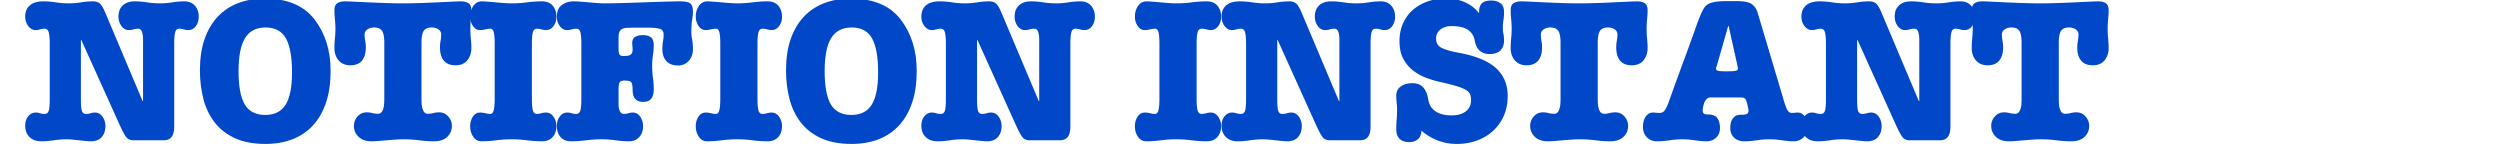
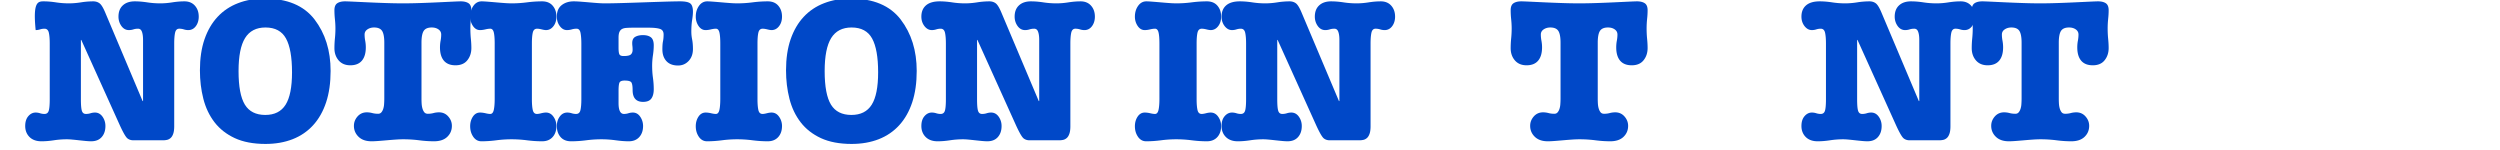
<svg xmlns="http://www.w3.org/2000/svg" width="1200" viewBox="0 0 900 54" height="72" version="1">
-   <path d="M15.654.488c1.406 0 2.89.122 4.453.36 1.57.242 3.129.36 4.672.36 1.394 0 2.851-.118 4.375-.36a28.37 28.37 0 0 1 4.39-.36c.914 0 1.688.243 2.313.72.625.48 1.3 1.589 2.031 3.327l13.453 31.86h.156V14.379c0-1.25-.136-2.234-.406-2.953-.262-.727-.73-1.094-1.406-1.094-.586 0-1.14.086-1.672.25a5.258 5.258 0 0 1-1.594.25c-1.105 0-2.011-.492-2.719-1.484-.699-.988-1.046-2.11-1.046-3.36 0-1.738.52-3.086 1.562-4.046C45.256.972 46.693.488 48.53.488c1.394 0 2.875.122 4.437.36 1.57.242 3.156.36 4.75.36 1.352 0 2.79-.118 4.313-.36 1.52-.238 2.976-.36 4.375-.36 1.593 0 2.847.524 3.765 1.563.914 1.031 1.375 2.344 1.375 3.937 0 1.356-.351 2.5-1.047 3.438-.699.937-1.605 1.406-2.718 1.406a5.258 5.258 0 0 1-1.594-.25 5.642 5.642 0 0 0-1.672-.25c-.773 0-1.266.485-1.484 1.453-.211.961-.313 2.262-.313 3.907v29.75c0 1.156-.125 2.074-.375 2.75-.242.68-.562 1.187-.969 1.53-.406.337-.84.548-1.297.641-.46.094-.906.141-1.343.141H48.013c-.824 0-1.523-.219-2.094-.656-.586-.426-1.48-1.942-2.687-4.547L29.263 14.379h-.14v21.36c0 2.03.117 3.421.359 4.171.238.742.722 1.11 1.453 1.11.57 0 1.125-.082 1.656-.25a5.382 5.382 0 0 1 1.594-.25c1.113 0 2.02.496 2.719 1.484.695.992 1.046 2.11 1.046 3.36 0 1.648-.449 2.976-1.343 3.984-.887 1.008-2.153 1.515-3.797 1.515-.531 0-1.184-.039-1.953-.109-.774-.074-1.578-.156-2.422-.25-.844-.094-1.652-.18-2.422-.25a20.485 20.485 0 0 0-1.89-.11c-1.594 0-3.18.118-4.75.36-1.563.238-3.044.36-4.438.36-1.836 0-3.274-.516-4.313-1.547-1.03-1.04-1.547-2.36-1.547-3.954 0-1.488.368-2.664 1.11-3.53.75-.876 1.633-1.313 2.656-1.313.52 0 1.047.086 1.578.25.531.168 1.063.25 1.594.25.77 0 1.273-.368 1.516-1.11.25-.75.375-2.14.375-4.172V15.692c0-1.688-.11-3-.329-3.938-.218-.945-.742-1.422-1.562-1.422-.531 0-1.063.086-1.594.25a5.216 5.216 0 0 1-1.578.25c-1.023 0-1.906-.476-2.656-1.437-.742-.97-1.11-2.102-1.11-3.407 0-1.738.551-3.086 1.657-4.046C11.845.972 13.486.488 15.654.488zm0 0" fill="#0048c8" />
+   <path d="M15.654.488c1.406 0 2.89.122 4.453.36 1.57.242 3.129.36 4.672.36 1.394 0 2.851-.118 4.375-.36a28.37 28.37 0 0 1 4.39-.36c.914 0 1.688.243 2.313.72.625.48 1.3 1.589 2.031 3.327l13.453 31.86h.156V14.379c0-1.25-.136-2.234-.406-2.953-.262-.727-.73-1.094-1.406-1.094-.586 0-1.14.086-1.672.25a5.258 5.258 0 0 1-1.594.25c-1.105 0-2.011-.492-2.719-1.484-.699-.988-1.046-2.11-1.046-3.36 0-1.738.52-3.086 1.562-4.046C45.256.972 46.693.488 48.53.488c1.394 0 2.875.122 4.437.36 1.57.242 3.156.36 4.75.36 1.352 0 2.79-.118 4.313-.36 1.52-.238 2.976-.36 4.375-.36 1.593 0 2.847.524 3.765 1.563.914 1.031 1.375 2.344 1.375 3.937 0 1.356-.351 2.5-1.047 3.438-.699.937-1.605 1.406-2.718 1.406a5.258 5.258 0 0 1-1.594-.25 5.642 5.642 0 0 0-1.672-.25c-.773 0-1.266.485-1.484 1.453-.211.961-.313 2.262-.313 3.907v29.75c0 1.156-.125 2.074-.375 2.75-.242.68-.562 1.187-.969 1.53-.406.337-.84.548-1.297.641-.46.094-.906.141-1.343.141H48.013c-.824 0-1.523-.219-2.094-.656-.586-.426-1.48-1.942-2.687-4.547L29.263 14.379h-.14v21.36c0 2.03.117 3.421.359 4.171.238.742.722 1.11 1.453 1.11.57 0 1.125-.082 1.656-.25a5.382 5.382 0 0 1 1.594-.25c1.113 0 2.02.496 2.719 1.484.695.992 1.046 2.11 1.046 3.36 0 1.648-.449 2.976-1.343 3.984-.887 1.008-2.153 1.515-3.797 1.515-.531 0-1.184-.039-1.953-.109-.774-.074-1.578-.156-2.422-.25-.844-.094-1.652-.18-2.422-.25a20.485 20.485 0 0 0-1.89-.11c-1.594 0-3.18.118-4.75.36-1.563.238-3.044.36-4.438.36-1.836 0-3.274-.516-4.313-1.547-1.03-1.04-1.547-2.36-1.547-3.954 0-1.488.368-2.664 1.11-3.53.75-.876 1.633-1.313 2.656-1.313.52 0 1.047.086 1.578.25.531.168 1.063.25 1.594.25.77 0 1.273-.368 1.516-1.11.25-.75.375-2.14.375-4.172V15.692c0-1.688-.11-3-.329-3.938-.218-.945-.742-1.422-1.562-1.422-.531 0-1.063.086-1.594.25a5.216 5.216 0 0 1-1.578.25C11.845.972 13.486.488 15.654.488zm0 0" fill="#0048c8" />
  <path d="M85.878 25.598c0 5.554.754 9.574 2.265 12.062 1.52 2.48 3.973 3.72 7.36 3.72 3.32 0 5.754-1.22 7.297-3.657 1.55-2.438 2.328-6.332 2.328-11.688 0-5.5-.727-9.562-2.172-12.187-1.45-2.633-3.914-3.953-7.39-3.953-3.325 0-5.774 1.273-7.345 3.812-1.562 2.531-2.343 6.496-2.343 11.89zM95.206-.527c8.156 0 14.164 2.512 18.031 7.531 3.852 5.023 5.781 11.2 5.781 18.531 0 4.293-.543 8.07-1.625 11.328-1.086 3.262-2.64 6-4.672 8.22-2.023 2.218-4.48 3.898-7.375 5.03-2.898 1.133-6.156 1.704-9.78 1.704-4.345 0-8.028-.7-11.048-2.094-3.011-1.406-5.445-3.313-7.297-5.719-1.855-2.414-3.195-5.227-4.015-8.437-.824-3.22-1.235-6.633-1.235-10.25 0-4.25.551-7.977 1.657-11.188 1.113-3.207 2.68-5.894 4.703-8.062 2.031-2.176 4.484-3.817 7.36-4.922C88.564.03 91.736-.527 95.205-.527zm0 0" fill="#0048c8" />
  <path d="M124.24.488c.476 0 1.487.04 3.03.11 1.54.074 3.328.156 5.36.25 2.03.094 4.156.18 6.375.25 2.218.074 4.242.11 6.078.11 1.832 0 3.86-.036 6.078-.11 2.219-.07 4.328-.156 6.328-.25 2.008-.094 3.785-.176 5.328-.25 1.54-.07 2.555-.11 3.047-.11 1.195 0 2.133.23 2.813.688.675.46 1.015 1.293 1.015 2.5 0 1.012-.062 2.086-.187 3.219a32.748 32.748 0 0 0-.172 3.36c0 1.21.054 2.429.172 3.655.125 1.23.187 2.356.187 3.375 0 1.73-.484 3.2-1.453 4.407-.96 1.21-2.383 1.812-4.266 1.812-1.836 0-3.226-.55-4.171-1.656-.938-1.113-1.407-2.707-1.407-4.781 0-.82.07-1.618.22-2.391.144-.77.218-1.52.218-2.25 0-.77-.328-1.383-.985-1.844-.648-.457-1.453-.687-2.421-.687-1.399 0-2.36.414-2.891 1.234-.531.824-.797 2.246-.797 4.266v20.062c0 .668.02 1.328.063 1.985.05.648.16 1.234.328 1.765.175.531.406.961.687 1.281.29.313.703.47 1.235.47.675 0 1.335-.083 1.984-.25a7.685 7.685 0 0 1 2-.266c1.351 0 2.46.496 3.328 1.484.875.992 1.313 2.117 1.313 3.375 0 1.586-.559 2.906-1.672 3.969-1.106 1.062-2.7 1.593-4.782 1.593a41.71 41.71 0 0 1-5.312-.359 45.031 45.031 0 0 0-5.828-.36c-.774 0-1.68.036-2.719.11-1.031.07-2.078.156-3.14.25a263.89 263.89 0 0 1-3.047.25c-.97.07-1.766.11-2.391.11-2.024 0-3.59-.544-4.703-1.626-1.117-1.082-1.672-2.394-1.672-3.937 0-1.258.43-2.383 1.297-3.375.875-.988 1.988-1.484 3.344-1.484.675 0 1.335.09 1.984.265.656.168 1.344.25 2.062.25.489 0 .875-.156 1.157-.469.289-.32.52-.734.687-1.234a6.644 6.644 0 0 0 .328-1.734c.051-.657.078-1.344.078-2.063V15.395c0-2.02-.265-3.442-.796-4.266-.532-.82-1.497-1.234-2.891-1.234-.918 0-1.715.23-2.39.687-.68.461-1.016 1.074-1.016 1.844 0 .73.07 1.48.218 2.25.145.773.22 1.57.22 2.39 0 2.075-.477 3.669-1.423 4.782-.937 1.105-2.324 1.656-4.156 1.656-1.781 0-3.184-.586-4.203-1.766-1.012-1.187-1.516-2.648-1.516-4.39 0-1.102.055-2.258.172-3.469.125-1.207.188-2.414.188-3.625 0-1.102-.063-2.223-.188-3.36a31.317 31.317 0 0 1-.172-3.218c0-1.207.336-2.04 1.016-2.5.676-.457 1.617-.688 2.828-.688zm0 0" fill="#0048c8" />
  <path d="M173.387.488c.477 0 1.188.04 2.125.11.945.074 1.953.156 3.016.25 1.062.094 2.097.18 3.11.25a35.34 35.34 0 0 0 2.53.11c1.832 0 3.676-.118 5.532-.36a43.12 43.12 0 0 1 5.468-.36c1.645 0 2.91.524 3.797 1.563.895 1.031 1.344 2.344 1.344 3.937 0 1.399-.367 2.555-1.094 3.47-.719.917-1.61 1.374-2.672 1.374-.336 0-.84-.082-1.515-.25-.68-.164-1.235-.25-1.672-.25-.813 0-1.328.461-1.547 1.375-.219.918-.328 2.246-.328 3.985V35.66c0 1.742.11 3.07.328 3.985.219.918.71 1.375 1.484 1.375.383 0 .899-.082 1.547-.25.656-.164 1.223-.25 1.703-.25 1.114 0 2.02.507 2.72 1.515a5.756 5.756 0 0 1 1.046 3.328c0 1.649-.461 2.977-1.375 3.985-.918 1.008-2.172 1.515-3.766 1.515a43.12 43.12 0 0 1-5.468-.359c-1.856-.242-3.7-.36-5.532-.36-1.836 0-3.668.118-5.5.36-1.836.238-3.62.36-5.36.36-1.21 0-2.187-.544-2.937-1.626-.742-1.082-1.109-2.347-1.109-3.796 0-1.301.32-2.446.969-3.438.656-.988 1.515-1.484 2.578-1.484.625 0 1.285.086 1.984.25.696.168 1.266.25 1.703.25.625 0 1.047-.477 1.266-1.438.219-.969.328-2.297.328-3.984V15.692c0-1.832-.11-3.18-.328-4.047-.219-.875-.64-1.313-1.266-1.313-.48 0-1.074.086-1.78.25-.7.168-1.337.25-1.907.25-1.024 0-1.871-.492-2.547-1.484-.668-.988-1-2.11-1-3.36 0-1.5.383-2.789 1.156-3.875.77-1.082 1.758-1.625 2.97-1.625zm0 0" fill="#0048c8" />
  <path d="M222.678 37.113c0 2.606.649 3.907 1.953 3.907.532 0 1.063-.082 1.594-.25a5.382 5.382 0 0 1 1.594-.25c1.102 0 1.992.507 2.672 1.515a5.87 5.87 0 0 1 1.015 3.328c0 1.649-.46 2.977-1.375 3.985-.917 1.008-2.171 1.515-3.765 1.515-1.399 0-2.965-.12-4.703-.359a37.267 37.267 0 0 0-5.14-.36c-1.837 0-3.669.118-5.5.36-1.837.238-3.642.36-5.423.36-1.648 0-2.918-.516-3.812-1.547-.887-1.04-1.328-2.36-1.328-3.954 0-1.3.347-2.43 1.046-3.39.696-.969 1.602-1.453 2.72-1.453.519 0 1.046.086 1.577.25.532.168 1.063.25 1.594.25.82 0 1.344-.457 1.563-1.375.218-.914.328-2.243.328-3.985V15.692c0-1.551-.102-2.832-.297-3.844-.188-1.008-.668-1.516-1.438-1.516-.586 0-1.156.086-1.718.25-.555.168-1.141.25-1.766.25-.96 0-1.805-.476-2.531-1.437-.719-.97-1.078-2.102-1.078-3.407 0-1.832.578-3.207 1.734-4.125C203.35.95 204.796.488 206.538.488c.676 0 1.492.04 2.453.11.969.074 1.984.156 3.047.25 1.062.094 2.086.18 3.078.25.988.074 1.867.11 2.64.11 1.54 0 3.579-.036 6.11-.11 2.539-.07 5.148-.156 7.828-.25 2.676-.094 5.219-.176 7.625-.25 2.414-.07 4.254-.11 5.516-.11 1.832 0 3.062.258 3.687.766.625.5.938 1.5.938 3 0 .773-.102 1.773-.297 3-.188 1.23-.282 2.617-.282 4.156 0 .875.094 1.797.282 2.766.195.96.297 2.117.297 3.469 0 1.78-.524 3.218-1.563 4.312-1.031 1.086-2.297 1.625-3.797 1.625-1.836 0-3.234-.531-4.203-1.594-.96-1.062-1.437-2.46-1.437-4.203 0-1.25.07-2.222.218-2.922.145-.707.22-1.52.22-2.437 0-1.063-.438-1.734-1.313-2.016-.868-.289-2.168-.437-3.907-.437h-5.937c-.867 0-1.617.027-2.25.078-.625.043-1.14.172-1.547.39-.406.22-.719.57-.938 1.047-.218.48-.328 1.18-.328 2.094v3.547c0 1.262.11 2.086.328 2.469.22.387.711.578 1.485.578 1.344 0 2.219-.191 2.625-.578.414-.383.625-.942.625-1.672 0-.531-.027-.988-.078-1.375a9.2 9.2 0 0 1-.063-1.016c0-1.101.36-1.86 1.078-2.265.727-.414 1.649-.625 2.766-.625 1.25 0 2.21.265 2.89.797.676.53 1.016 1.496 1.016 2.89 0 1.117-.101 2.324-.297 3.625a25.957 25.957 0 0 0-.28 3.688c0 1.5.093 2.937.28 4.312.196 1.375.297 2.762.297 4.156 0 1.45-.293 2.575-.875 3.375-.574.793-1.562 1.188-2.969 1.188-2.511 0-3.765-1.422-3.765-4.266 0-1.351-.149-2.258-.438-2.718-.28-.457-1.101-.688-2.453-.688-.969 0-1.574.23-1.812.688-.242.46-.36 1.46-.36 3zm0 0" fill="#0048c8" />
  <path d="M254.602.488c.477 0 1.188.04 2.125.11.945.074 1.953.156 3.016.25 1.062.094 2.097.18 3.11.25a35.34 35.34 0 0 0 2.53.11c1.832 0 3.676-.118 5.532-.36a43.12 43.12 0 0 1 5.468-.36c1.645 0 2.91.524 3.797 1.563.895 1.031 1.344 2.344 1.344 3.937 0 1.399-.367 2.555-1.094 3.47-.718.917-1.61 1.374-2.672 1.374-.336 0-.84-.082-1.515-.25-.68-.164-1.235-.25-1.672-.25-.813 0-1.328.461-1.547 1.375-.219.918-.328 2.246-.328 3.985V35.66c0 1.742.11 3.07.328 3.985.219.918.711 1.375 1.484 1.375.383 0 .899-.082 1.547-.25.657-.164 1.223-.25 1.703-.25 1.114 0 2.02.507 2.72 1.515a5.756 5.756 0 0 1 1.046 3.328c0 1.649-.46 2.977-1.375 3.985-.918 1.008-2.172 1.515-3.766 1.515a43.12 43.12 0 0 1-5.468-.359c-1.856-.242-3.7-.36-5.532-.36-1.836 0-3.668.118-5.5.36-1.836.238-3.62.36-5.359.36-1.21 0-2.187-.544-2.937-1.626-.743-1.082-1.11-2.347-1.11-3.796 0-1.301.32-2.446.969-3.438.656-.988 1.516-1.484 2.578-1.484.625 0 1.285.086 1.984.25.696.168 1.266.25 1.704.25.625 0 1.046-.477 1.265-1.438.219-.969.328-2.297.328-3.984V15.692c0-1.832-.11-3.18-.328-4.047-.219-.875-.64-1.313-1.265-1.313-.48 0-1.075.086-1.782.25-.699.168-1.336.25-1.906.25-1.023 0-1.871-.492-2.547-1.484-.668-.988-1-2.11-1-3.36 0-1.5.383-2.789 1.156-3.875.77-1.082 1.758-1.625 2.97-1.625zm0 0" fill="#0048c8" />
  <path d="M296.878 25.598c0 5.554.754 9.574 2.265 12.062 1.52 2.48 3.973 3.72 7.36 3.72 3.32 0 5.754-1.22 7.297-3.657 1.55-2.438 2.328-6.332 2.328-11.688 0-5.5-.727-9.562-2.172-12.187-1.45-2.633-3.914-3.953-7.39-3.953-3.325 0-5.774 1.273-7.344 3.812-1.563 2.531-2.344 6.496-2.344 11.89zm9.328-26.125c8.156 0 14.164 2.512 18.031 7.531 3.852 5.023 5.781 11.2 5.781 18.531 0 4.293-.542 8.07-1.625 11.328-1.085 3.262-2.64 6-4.671 8.22-2.024 2.218-4.48 3.898-7.375 5.03-2.899 1.133-6.157 1.704-9.782 1.704-4.343 0-8.027-.7-11.047-2.094-3.011-1.406-5.445-3.313-7.296-5.719-1.856-2.414-3.196-5.227-4.016-8.437-.824-3.22-1.234-6.633-1.234-10.25 0-4.25.55-7.977 1.656-11.188 1.113-3.207 2.68-5.894 4.703-8.062 2.031-2.176 4.484-3.817 7.36-4.922 2.874-1.114 6.046-1.672 9.515-1.672zm0 0" fill="#0048c8" />
  <path d="M338.27.488c1.407 0 2.891.122 4.454.36 1.57.242 3.128.36 4.671.36 1.395 0 2.852-.118 4.375-.36a28.37 28.37 0 0 1 4.391-.36c.914 0 1.688.243 2.313.72.625.48 1.3 1.589 2.03 3.327l13.454 31.86h.156V14.379c0-1.25-.137-2.234-.406-2.953-.262-.727-.73-1.094-1.406-1.094-.586 0-1.14.086-1.672.25a5.258 5.258 0 0 1-1.594.25c-1.105 0-2.012-.492-2.719-1.484-.699-.988-1.047-2.11-1.047-3.36 0-1.738.52-3.086 1.563-4.046 1.039-.97 2.476-1.454 4.312-1.454 1.395 0 2.875.122 4.438.36 1.57.242 3.156.36 4.75.36 1.351 0 2.789-.118 4.312-.36 1.52-.238 2.977-.36 4.375-.36 1.594 0 2.848.524 3.766 1.563.914 1.031 1.375 2.344 1.375 3.937 0 1.356-.352 2.5-1.047 3.438-.699.937-1.605 1.406-2.719 1.406a5.258 5.258 0 0 1-1.593-.25 5.642 5.642 0 0 0-1.672-.25c-.774 0-1.266.485-1.485 1.453-.21.961-.312 2.262-.312 3.907v29.75c0 1.156-.125 2.074-.375 2.75-.242.68-.563 1.187-.969 1.53-.406.337-.84.548-1.297.641-.46.094-.906.141-1.343.141h-10.72c-.823 0-1.523-.219-2.093-.656-.586-.426-1.48-1.942-2.687-4.547l-13.97-30.922h-.14v21.36c0 2.03.117 3.421.36 4.171.238.742.722 1.11 1.453 1.11.57 0 1.125-.082 1.656-.25a5.382 5.382 0 0 1 1.594-.25c1.113 0 2.02.496 2.718 1.484.696.992 1.047 2.11 1.047 3.36 0 1.648-.449 2.976-1.343 3.984-.887 1.008-2.153 1.515-3.797 1.515-.532 0-1.184-.039-1.953-.109-.774-.074-1.579-.156-2.422-.25-.844-.094-1.653-.18-2.422-.25a20.485 20.485 0 0 0-1.89-.11c-1.595 0-3.18.118-4.75.36-1.563.238-3.044.36-4.438.36-1.836 0-3.274-.516-4.313-1.547-1.031-1.04-1.547-2.36-1.547-3.954 0-1.488.367-2.664 1.11-3.53.75-.876 1.632-1.313 2.656-1.313.52 0 1.047.086 1.578.25.531.168 1.063.25 1.594.25.77 0 1.273-.368 1.515-1.11.25-.75.375-2.14.375-4.172V15.692c0-1.688-.109-3-.328-3.938-.218-.945-.742-1.422-1.562-1.422-.531 0-1.063.086-1.594.25a5.216 5.216 0 0 1-1.578.25c-1.024 0-1.906-.476-2.656-1.437-.743-.97-1.11-2.102-1.11-3.407 0-1.738.551-3.086 1.657-4.046 1.113-.97 2.753-1.454 4.921-1.454zm0 0" fill="#0048c8" />
  <path d="M412.69.488c.476 0 1.187.04 2.124.11.946.074 1.953.156 3.016.25 1.062.094 2.098.18 3.11.25a35.34 35.34 0 0 0 2.53.11c1.833 0 3.676-.118 5.532-.36a43.12 43.12 0 0 1 5.469-.36c1.644 0 2.91.524 3.796 1.563.895 1.031 1.344 2.344 1.344 3.937 0 1.399-.367 2.555-1.094 3.47-.718.917-1.609 1.374-2.671 1.374-.336 0-.84-.082-1.516-.25-.68-.164-1.234-.25-1.672-.25-.812 0-1.328.461-1.547 1.375-.219.918-.328 2.246-.328 3.985V35.66c0 1.742.11 3.07.328 3.985.219.918.711 1.375 1.485 1.375.382 0 .898-.082 1.546-.25.657-.164 1.223-.25 1.704-.25 1.113 0 2.02.507 2.718 1.515a5.756 5.756 0 0 1 1.047 3.328c0 1.649-.46 2.977-1.375 3.985-.918 1.008-2.172 1.515-3.765 1.515a43.12 43.12 0 0 1-5.47-.359c-1.855-.242-3.698-.36-5.53-.36-1.836 0-3.668.118-5.5.36-1.836.238-3.621.36-5.36.36-1.21 0-2.187-.544-2.937-1.626-.742-1.082-1.11-2.347-1.11-3.796 0-1.301.32-2.446.97-3.438.655-.988 1.515-1.484 2.577-1.484.625 0 1.285.086 1.985.25.695.168 1.265.25 1.703.25.625 0 1.047-.477 1.265-1.438.22-.969.328-2.297.328-3.984V15.692c0-1.832-.109-3.18-.328-4.047-.218-.875-.64-1.313-1.265-1.313-.48 0-1.074.086-1.782.25-.699.168-1.335.25-1.906.25-1.023 0-1.87-.492-2.547-1.484-.668-.988-1-2.11-1-3.36 0-1.5.383-2.789 1.157-3.875.77-1.082 1.757-1.625 2.968-1.625zm0 0" fill="#0048c8" />
  <path d="M446.34.488c1.406 0 2.89.122 4.453.36 1.57.242 3.13.36 4.672.36 1.395 0 2.852-.118 4.375-.36a28.37 28.37 0 0 1 4.39-.36c.915 0 1.688.243 2.313.72.625.48 1.3 1.589 2.031 3.327l13.454 31.86h.156V14.379c0-1.25-.137-2.234-.406-2.953-.262-.727-.73-1.094-1.407-1.094-.586 0-1.14.086-1.672.25a5.258 5.258 0 0 1-1.593.25c-1.106 0-2.012-.492-2.72-1.484-.698-.988-1.046-2.11-1.046-3.36 0-1.738.52-3.086 1.563-4.046 1.039-.97 2.476-1.454 4.312-1.454 1.395 0 2.875.122 4.438.36 1.57.242 3.156.36 4.75.36 1.351 0 2.789-.118 4.312-.36 1.52-.238 2.977-.36 4.375-.36 1.594 0 2.848.524 3.766 1.563.914 1.031 1.375 2.344 1.375 3.937 0 1.356-.352 2.5-1.047 3.438-.7.937-1.606 1.406-2.719 1.406a5.258 5.258 0 0 1-1.594-.25 5.642 5.642 0 0 0-1.672-.25c-.773 0-1.265.485-1.484 1.453-.21.961-.312 2.262-.312 3.907v29.75c0 1.156-.125 2.074-.375 2.75-.243.68-.563 1.187-.97 1.53-.405.337-.84.548-1.296.641-.461.094-.906.141-1.344.141H478.7c-.824 0-1.523-.219-2.093-.656-.586-.426-1.48-1.942-2.688-4.547L459.95 14.379h-.14v21.36c0 2.03.117 3.421.36 4.171.237.742.722 1.11 1.452 1.11.57 0 1.125-.082 1.657-.25a5.382 5.382 0 0 1 1.593-.25c1.114 0 2.02.496 2.719 1.484.695.992 1.047 2.11 1.047 3.36 0 1.648-.45 2.976-1.344 3.984-.887 1.008-2.152 1.515-3.797 1.515-.531 0-1.183-.039-1.953-.109-.773-.074-1.578-.156-2.422-.25-.843-.094-1.652-.18-2.422-.25a20.485 20.485 0 0 0-1.89-.11c-1.594 0-3.18.118-4.75.36-1.563.238-3.043.36-4.438.36-1.836 0-3.273-.516-4.312-1.547-1.031-1.04-1.547-2.36-1.547-3.954 0-1.488.367-2.664 1.11-3.53.75-.876 1.632-1.313 2.656-1.313.52 0 1.046.086 1.578.25.53.168 1.062.25 1.593.25.77 0 1.274-.368 1.516-1.11.25-.75.375-2.14.375-4.172V15.692c0-1.688-.11-3-.328-3.938-.219-.945-.742-1.422-1.563-1.422-.53 0-1.062.086-1.593.25a5.216 5.216 0 0 1-1.578.25c-1.024 0-1.907-.476-2.657-1.437-.742-.97-1.11-2.102-1.11-3.407 0-1.738.552-3.086 1.657-4.046 1.113-.97 2.754-1.454 4.922-1.454zm0 0" fill="#0048c8" />
-   <path d="M520.392-.527c2.75 0 5.133.476 7.157 1.422 2.03.937 3.628 2.199 4.796 3.78l.141-.14v-.437c0-1.301.336-2.274 1.016-2.922.675-.656 1.785-.984 3.328-.984 1.344 0 2.445.32 3.312.953.875.625 1.313 1.71 1.313 3.25 0 1.062-.074 2.043-.219 2.937-.148.887-.219 1.79-.219 2.703 0 .774.07 1.496.219 2.172.145.68.219 1.477.219 2.39 0 1.544-.45 2.743-1.344 3.595-.887.843-2.152 1.265-3.797 1.265-3.043 0-4.851-1.64-5.422-4.922-.293-1.593-1.09-2.847-2.39-3.765-1.305-.914-3.282-1.375-5.938-1.375-1.637 0-2.976.414-4.015 1.234-1.043.813-1.563 1.898-1.563 3.25 0 1.594.695 2.73 2.094 3.406 1.406.668 3.336 1.22 5.797 1.657 6.226 1.117 10.765 2.953 13.609 5.515 2.852 2.555 4.281 5.93 4.281 10.125 0 2.606-.46 4.961-1.375 7.063a16.094 16.094 0 0 1-3.843 5.422c-1.637 1.523-3.579 2.695-5.829 3.515-2.242.82-4.664 1.235-7.265 1.235-4.742 0-8.992-1.594-12.75-4.782 0 1.305-.414 2.32-1.235 3.047-.812.719-1.87 1.078-3.171 1.078-1.45 0-2.586-.386-3.407-1.156-.824-.77-1.234-1.953-1.234-3.547 0-1.113.047-2.258.14-3.437a40.39 40.39 0 0 0 .157-3.438c0-.914-.055-1.797-.156-2.64a22.877 22.877 0 0 1-.141-2.5c0-1.446.539-2.555 1.625-3.329 1.082-.78 2.492-1.171 4.234-1.171 1.688 0 2.977.523 3.875 1.562.895 1.043 1.489 2.48 1.782 4.313.28 1.835 1.132 3.246 2.562 4.234 1.426.992 3.367 1.484 5.828 1.484 2.176 0 3.89-.484 5.14-1.453 1.25-.969 1.876-2.297 1.876-3.984 0-.82-.11-1.52-.328-2.094-.211-.582-.7-1.113-1.47-1.594-.773-.476-1.87-.937-3.296-1.375-1.43-.437-3.344-.922-5.75-1.453a39.92 39.92 0 0 1-5.25-1.547 17.758 17.758 0 0 1-4.812-2.687c-1.45-1.133-2.622-2.547-3.516-4.235-.899-1.687-1.344-3.785-1.344-6.296 0-2.313.41-4.41 1.235-6.297.82-1.883 1.968-3.489 3.437-4.813 1.469-1.32 3.211-2.36 5.234-3.11 2.032-.75 4.254-1.124 6.672-1.124zm0 0" fill="#0048c8" />
  <path d="M547.687.488c.477 0 1.488.04 3.031.11 1.54.074 3.328.156 5.36.25 2.03.094 4.156.18 6.375.25 2.218.074 4.242.11 6.078.11 1.832 0 3.86-.036 6.078-.11 2.219-.07 4.328-.156 6.328-.25 2.008-.094 3.785-.176 5.328-.25 1.54-.07 2.555-.11 3.047-.11 1.195 0 2.133.23 2.812.688.676.46 1.016 1.293 1.016 2.5 0 1.012-.062 2.086-.187 3.219a32.748 32.748 0 0 0-.172 3.36c0 1.21.054 2.429.172 3.655.125 1.23.187 2.356.187 3.375 0 1.73-.484 3.2-1.453 4.407-.96 1.21-2.383 1.812-4.266 1.812-1.836 0-3.226-.55-4.172-1.656-.937-1.113-1.406-2.707-1.406-4.781 0-.82.07-1.618.219-2.391.145-.77.219-1.52.219-2.25 0-.77-.328-1.383-.985-1.844-.648-.457-1.453-.687-2.422-.687-1.398 0-2.359.414-2.89 1.234-.531.824-.797 2.246-.797 4.266v20.062c0 .668.02 1.328.062 1.985.051.648.16 1.234.329 1.765.175.531.406.961.687 1.281.29.313.703.47 1.234.47.676 0 1.336-.083 1.985-.25a7.685 7.685 0 0 1 2-.266c1.351 0 2.46.496 3.328 1.484.875.992 1.312 2.117 1.312 3.375 0 1.586-.558 2.906-1.671 3.969-1.106 1.062-2.7 1.593-4.782 1.593a41.71 41.71 0 0 1-5.312-.359 45.031 45.031 0 0 0-5.828-.36c-.774 0-1.68.036-2.719.11-1.031.07-2.078.156-3.14.25a263.89 263.89 0 0 1-3.048.25c-.968.07-1.765.11-2.39.11-2.024 0-3.59-.544-4.703-1.626-1.117-1.082-1.672-2.394-1.672-3.937 0-1.258.43-2.383 1.297-3.375.875-.988 1.988-1.484 3.343-1.484.676 0 1.336.09 1.985.265.656.168 1.344.25 2.062.25.489 0 .875-.156 1.157-.469.289-.32.52-.734.687-1.234a6.644 6.644 0 0 0 .328-1.734c.051-.657.078-1.344.078-2.063V15.395c0-2.02-.265-3.442-.797-4.266-.53-.82-1.496-1.234-2.89-1.234-.918 0-1.715.23-2.39.687-.68.461-1.016 1.074-1.016 1.844 0 .73.07 1.48.218 2.25.145.773.22 1.57.22 2.39 0 2.075-.477 3.669-1.423 4.782-.937 1.105-2.324 1.656-4.156 1.656-1.781 0-3.184-.586-4.203-1.766-1.012-1.187-1.516-2.648-1.516-4.39 0-1.102.055-2.258.172-3.469.125-1.207.188-2.414.188-3.625 0-1.102-.063-2.223-.188-3.36a31.317 31.317 0 0 1-.172-3.218c0-1.207.336-2.04 1.016-2.5.676-.457 1.617-.688 2.828-.688zm0 0" fill="#0048c8" />
-   <path d="M621.523 25.676c1.007 0 1.8-.02 2.375-.063.582-.05.992-.125 1.234-.218.238-.102.383-.211.437-.328a1.25 1.25 0 0 0 .079-.47c0-.144-.04-.362-.11-.655-.074-.29-.164-.704-.265-1.235l-2.97-13.39h-.14l-3.828 13.39c-.148.531-.281.953-.406 1.266-.117.312-.172.543-.172.687 0 .344.191.602.578.766.383.168 1.445.25 3.188.25zM625.35.41c2.457 0 4.191.34 5.203 1.016 1.02.68 1.75 1.715 2.187 3.11l9.11 30.546a35.813 35.813 0 0 0 1.265 3.844c.219.531.485.953.797 1.266.32.312.695.468 1.125.468.344 0 .707-.02 1.094-.062.383-.051.723-.078 1.016-.078 1.007 0 1.851.449 2.53 1.343.677.887 1.016 2.172 1.016 3.86 0 1.554-.476 2.797-1.421 3.734-.938.938-2.133 1.406-3.579 1.406-1.156 0-2.546-.12-4.171-.359-1.618-.242-3.075-.36-4.375-.36-1.594 0-3.18.118-4.75.36-1.563.238-3.07.36-4.516.36-1.492 0-2.695-.446-3.61-1.329-.917-.894-1.374-2.039-1.374-3.437 0-.344.03-.781.093-1.313a5.05 5.05 0 0 1 .469-1.547c.25-.507.625-.957 1.125-1.343.508-.383 1.195-.578 2.063-.578 1.312 0 2.109-.13 2.39-.391.29-.27.438-.649.438-1.14 0-.188-.047-.473-.141-.86a27.676 27.676 0 0 1-.297-1.375c-.281-1.113-.558-1.8-.828-2.063-.262-.27-.828-.406-1.703-.406h-10.703c-.586 0-1.07.211-1.453.625-.387.406-.68.89-.875 1.453a8.752 8.752 0 0 0-.391 1.594c-.074.5-.11.844-.11 1.031 0 .93.477 1.39 1.438 1.39 1.977 0 3.27.47 3.875 1.407.602.938.906 2.11.906 3.516 0 1.398-.46 2.543-1.375 3.437-.918.883-2.101 1.328-3.546 1.328-1.157 0-2.543-.12-4.157-.359-1.617-.242-3.074-.36-4.375-.36-1.554 0-3.117.118-4.687.36-1.563.238-3.117.36-4.656.36-1.399 0-2.57-.481-3.516-1.438-.938-.969-1.406-2.203-1.406-3.703 0-1.594.34-2.86 1.015-3.797.676-.938 1.52-1.406 2.532-1.406.382 0 .78.027 1.187.078.414.043.816.062 1.203.062.82 0 1.461-.32 1.922-.968.457-.657.879-1.516 1.266-2.579 1.687-4.726 3.394-9.43 5.125-14.109a985.523 985.523 0 0 0 5.14-14.187c.727-2.032 1.38-3.625 1.953-4.782.582-1.156 1.164-1.925 1.75-2.312C615.726.848 617.991.41 621.366.41zm0 0" fill="#0048c8" />
  <path d="M655.096.488c1.407 0 2.891.122 4.454.36 1.57.242 3.128.36 4.671.36 1.395 0 2.852-.118 4.375-.36a28.37 28.37 0 0 1 4.391-.36c.914 0 1.688.243 2.313.72.625.48 1.3 1.589 2.03 3.327l13.454 31.86h.156V14.379c0-1.25-.137-2.234-.406-2.953-.262-.727-.73-1.094-1.406-1.094-.586 0-1.14.086-1.672.25a5.258 5.258 0 0 1-1.594.25c-1.105 0-2.012-.492-2.719-1.484-.699-.988-1.047-2.11-1.047-3.36 0-1.738.52-3.086 1.563-4.046 1.039-.97 2.477-1.454 4.312-1.454 1.395 0 2.875.122 4.438.36 1.57.242 3.156.36 4.75.36 1.352 0 2.789-.118 4.312-.36 1.52-.238 2.977-.36 4.375-.36 1.594 0 2.848.524 3.766 1.563.914 1.031 1.375 2.344 1.375 3.937 0 1.356-.351 2.5-1.047 3.438-.699.937-1.605 1.406-2.719 1.406a5.258 5.258 0 0 1-1.593-.25 5.642 5.642 0 0 0-1.672-.25c-.774 0-1.266.485-1.485 1.453-.21.961-.312 2.262-.312 3.907v29.75c0 1.156-.125 2.074-.375 2.75-.242.68-.563 1.187-.969 1.53-.406.337-.84.548-1.297.641-.46.094-.906.141-1.343.141h-10.72c-.823 0-1.523-.219-2.093-.656-.586-.426-1.48-1.942-2.687-4.547l-13.97-30.922h-.14v21.36c0 2.03.117 3.421.36 4.171.238.742.722 1.11 1.453 1.11.57 0 1.125-.082 1.656-.25a5.382 5.382 0 0 1 1.594-.25c1.113 0 2.02.496 2.718 1.484.696.992 1.047 2.11 1.047 3.36 0 1.648-.449 2.976-1.343 3.984-.887 1.008-2.153 1.515-3.797 1.515-.532 0-1.184-.039-1.953-.109-.774-.074-1.579-.156-2.422-.25-.844-.094-1.653-.18-2.422-.25a20.485 20.485 0 0 0-1.89-.11c-1.595 0-3.18.118-4.75.36-1.563.238-3.044.36-4.438.36-1.836 0-3.274-.516-4.313-1.547-1.031-1.04-1.547-2.36-1.547-3.954 0-1.488.368-2.664 1.11-3.53.75-.876 1.633-1.313 2.656-1.313.52 0 1.047.086 1.578.25.531.168 1.063.25 1.594.25.77 0 1.273-.368 1.515-1.11.25-.75.375-2.14.375-4.172V15.692c0-1.688-.109-3-.328-3.938-.218-.945-.742-1.422-1.562-1.422-.531 0-1.063.086-1.594.25a5.216 5.216 0 0 1-1.578.25c-1.023 0-1.906-.476-2.656-1.437-.742-.97-1.11-2.102-1.11-3.407 0-1.738.551-3.086 1.657-4.046 1.113-.97 2.753-1.454 4.921-1.454zm0 0" fill="#0048c8" />
  <path d="M713.664.488c.477 0 1.489.04 3.032.11 1.539.074 3.328.156 5.359.25s4.156.18 6.375.25c2.219.074 4.242.11 6.078.11 1.832 0 3.86-.036 6.078-.11 2.219-.07 4.328-.156 6.328-.25 2.008-.094 3.785-.176 5.328-.25 1.54-.07 2.555-.11 3.047-.11 1.196 0 2.133.23 2.813.688.676.46 1.015 1.293 1.015 2.5 0 1.012-.062 2.086-.187 3.219a32.748 32.748 0 0 0-.172 3.36c0 1.21.055 2.429.172 3.655.125 1.23.187 2.356.187 3.375 0 1.73-.484 3.2-1.453 4.407-.96 1.21-2.382 1.812-4.265 1.812-1.836 0-3.227-.55-4.172-1.656-.938-1.113-1.406-2.707-1.406-4.781 0-.82.07-1.618.218-2.391.145-.77.22-1.52.22-2.25 0-.77-.329-1.383-.985-1.844-.649-.457-1.453-.687-2.422-.687-1.399 0-2.36.414-2.89 1.234-.532.824-.798 2.246-.798 4.266v20.062c0 .668.02 1.328.063 1.985.05.648.16 1.234.328 1.765.176.531.406.961.687 1.281.29.313.704.47 1.235.47.676 0 1.336-.083 1.984-.25a7.685 7.685 0 0 1 2-.266c1.352 0 2.461.496 3.328 1.484.875.992 1.313 2.117 1.313 3.375 0 1.586-.559 2.906-1.672 3.969-1.106 1.062-2.7 1.593-4.781 1.593a41.71 41.71 0 0 1-5.313-.359 45.031 45.031 0 0 0-5.828-.36c-.773 0-1.68.036-2.719.11-1.03.07-2.078.156-3.14.25a263.89 263.89 0 0 1-3.047.25c-.969.07-1.766.11-2.39.11-2.024 0-3.59-.544-4.704-1.626-1.117-1.082-1.672-2.394-1.672-3.937 0-1.258.43-2.383 1.297-3.375.875-.988 1.988-1.484 3.344-1.484.676 0 1.336.09 1.984.265.656.168 1.344.25 2.063.25.488 0 .875-.156 1.156-.469.289-.32.52-.734.687-1.234a6.644 6.644 0 0 0 .329-1.734c.05-.657.078-1.344.078-2.063V15.395c0-2.02-.266-3.442-.797-4.266-.531-.82-1.496-1.234-2.89-1.234-.919 0-1.716.23-2.391.687-.68.461-1.016 1.074-1.016 1.844 0 .73.07 1.48.219 2.25.144.773.218 1.57.218 2.39 0 2.075-.476 3.669-1.421 4.782-.938 1.105-2.325 1.656-4.157 1.656-1.78 0-3.183-.586-4.203-1.766-1.012-1.187-1.515-2.648-1.515-4.39 0-1.102.054-2.258.171-3.469.125-1.207.188-2.414.188-3.625 0-1.102-.063-2.223-.188-3.36a31.317 31.317 0 0 1-.171-3.218c0-1.207.336-2.04 1.015-2.5.676-.457 1.617-.688 2.828-.688zm0 0" fill="#0048c8" />
</svg>